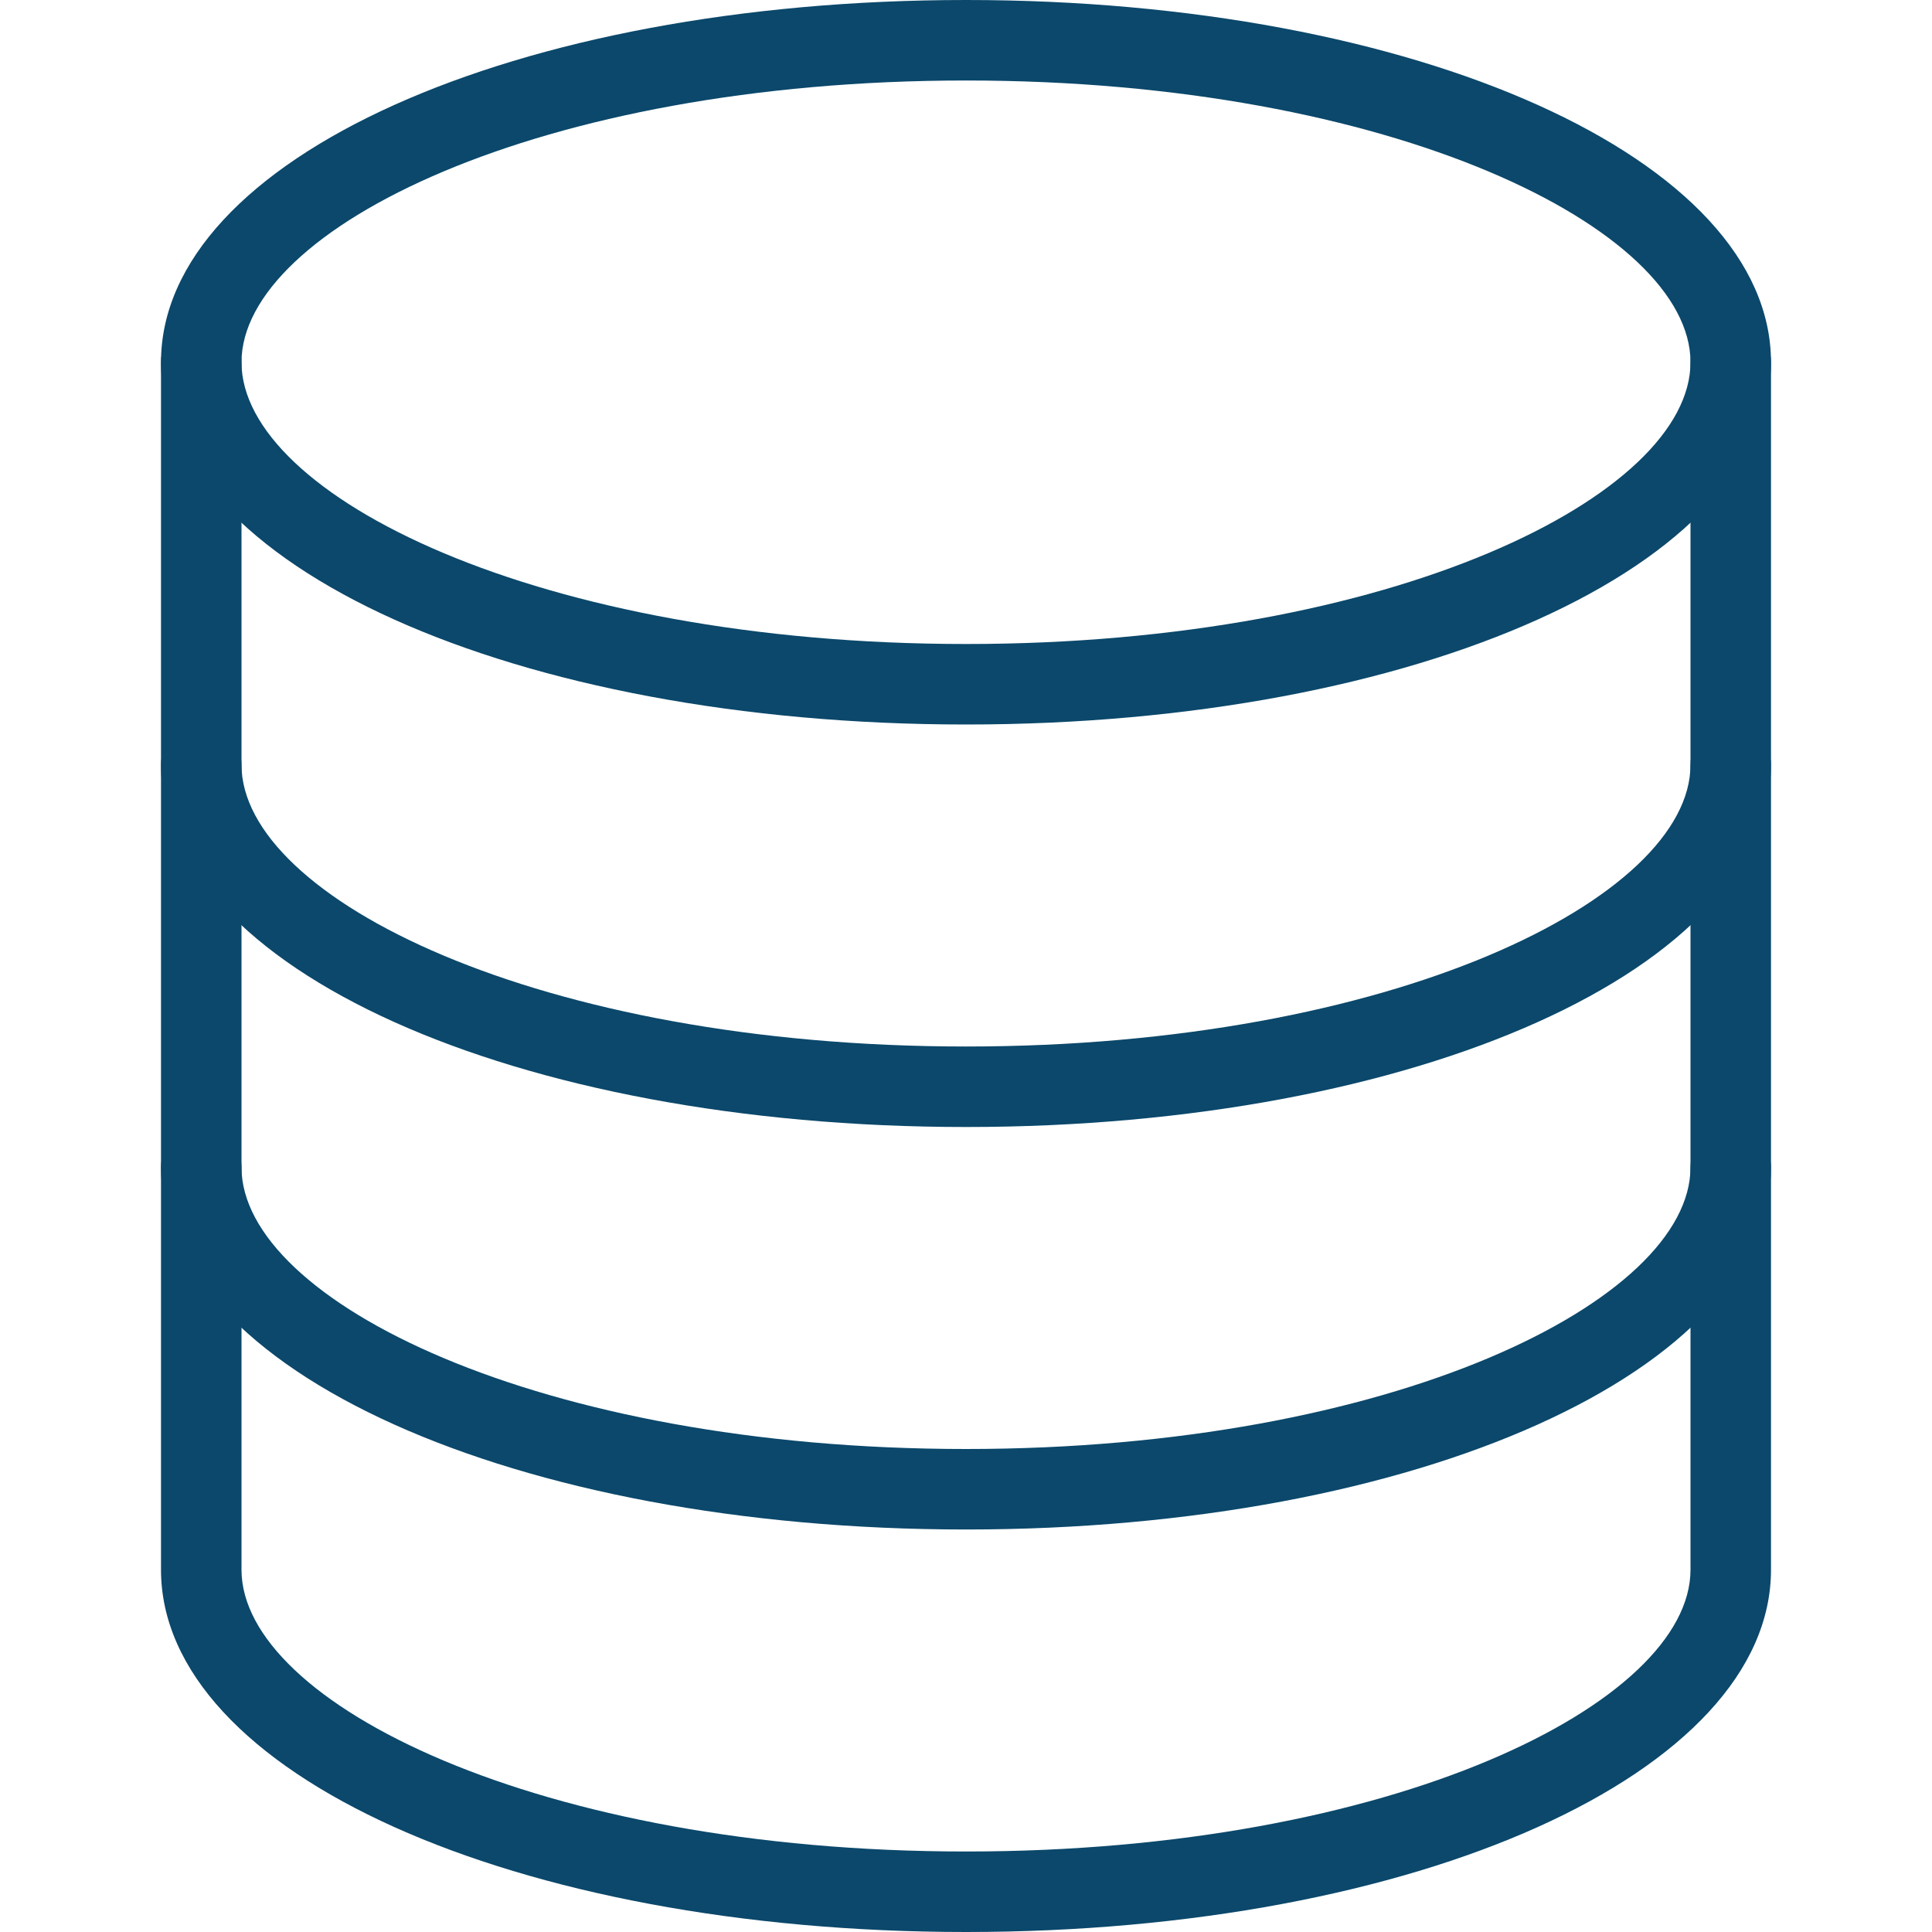
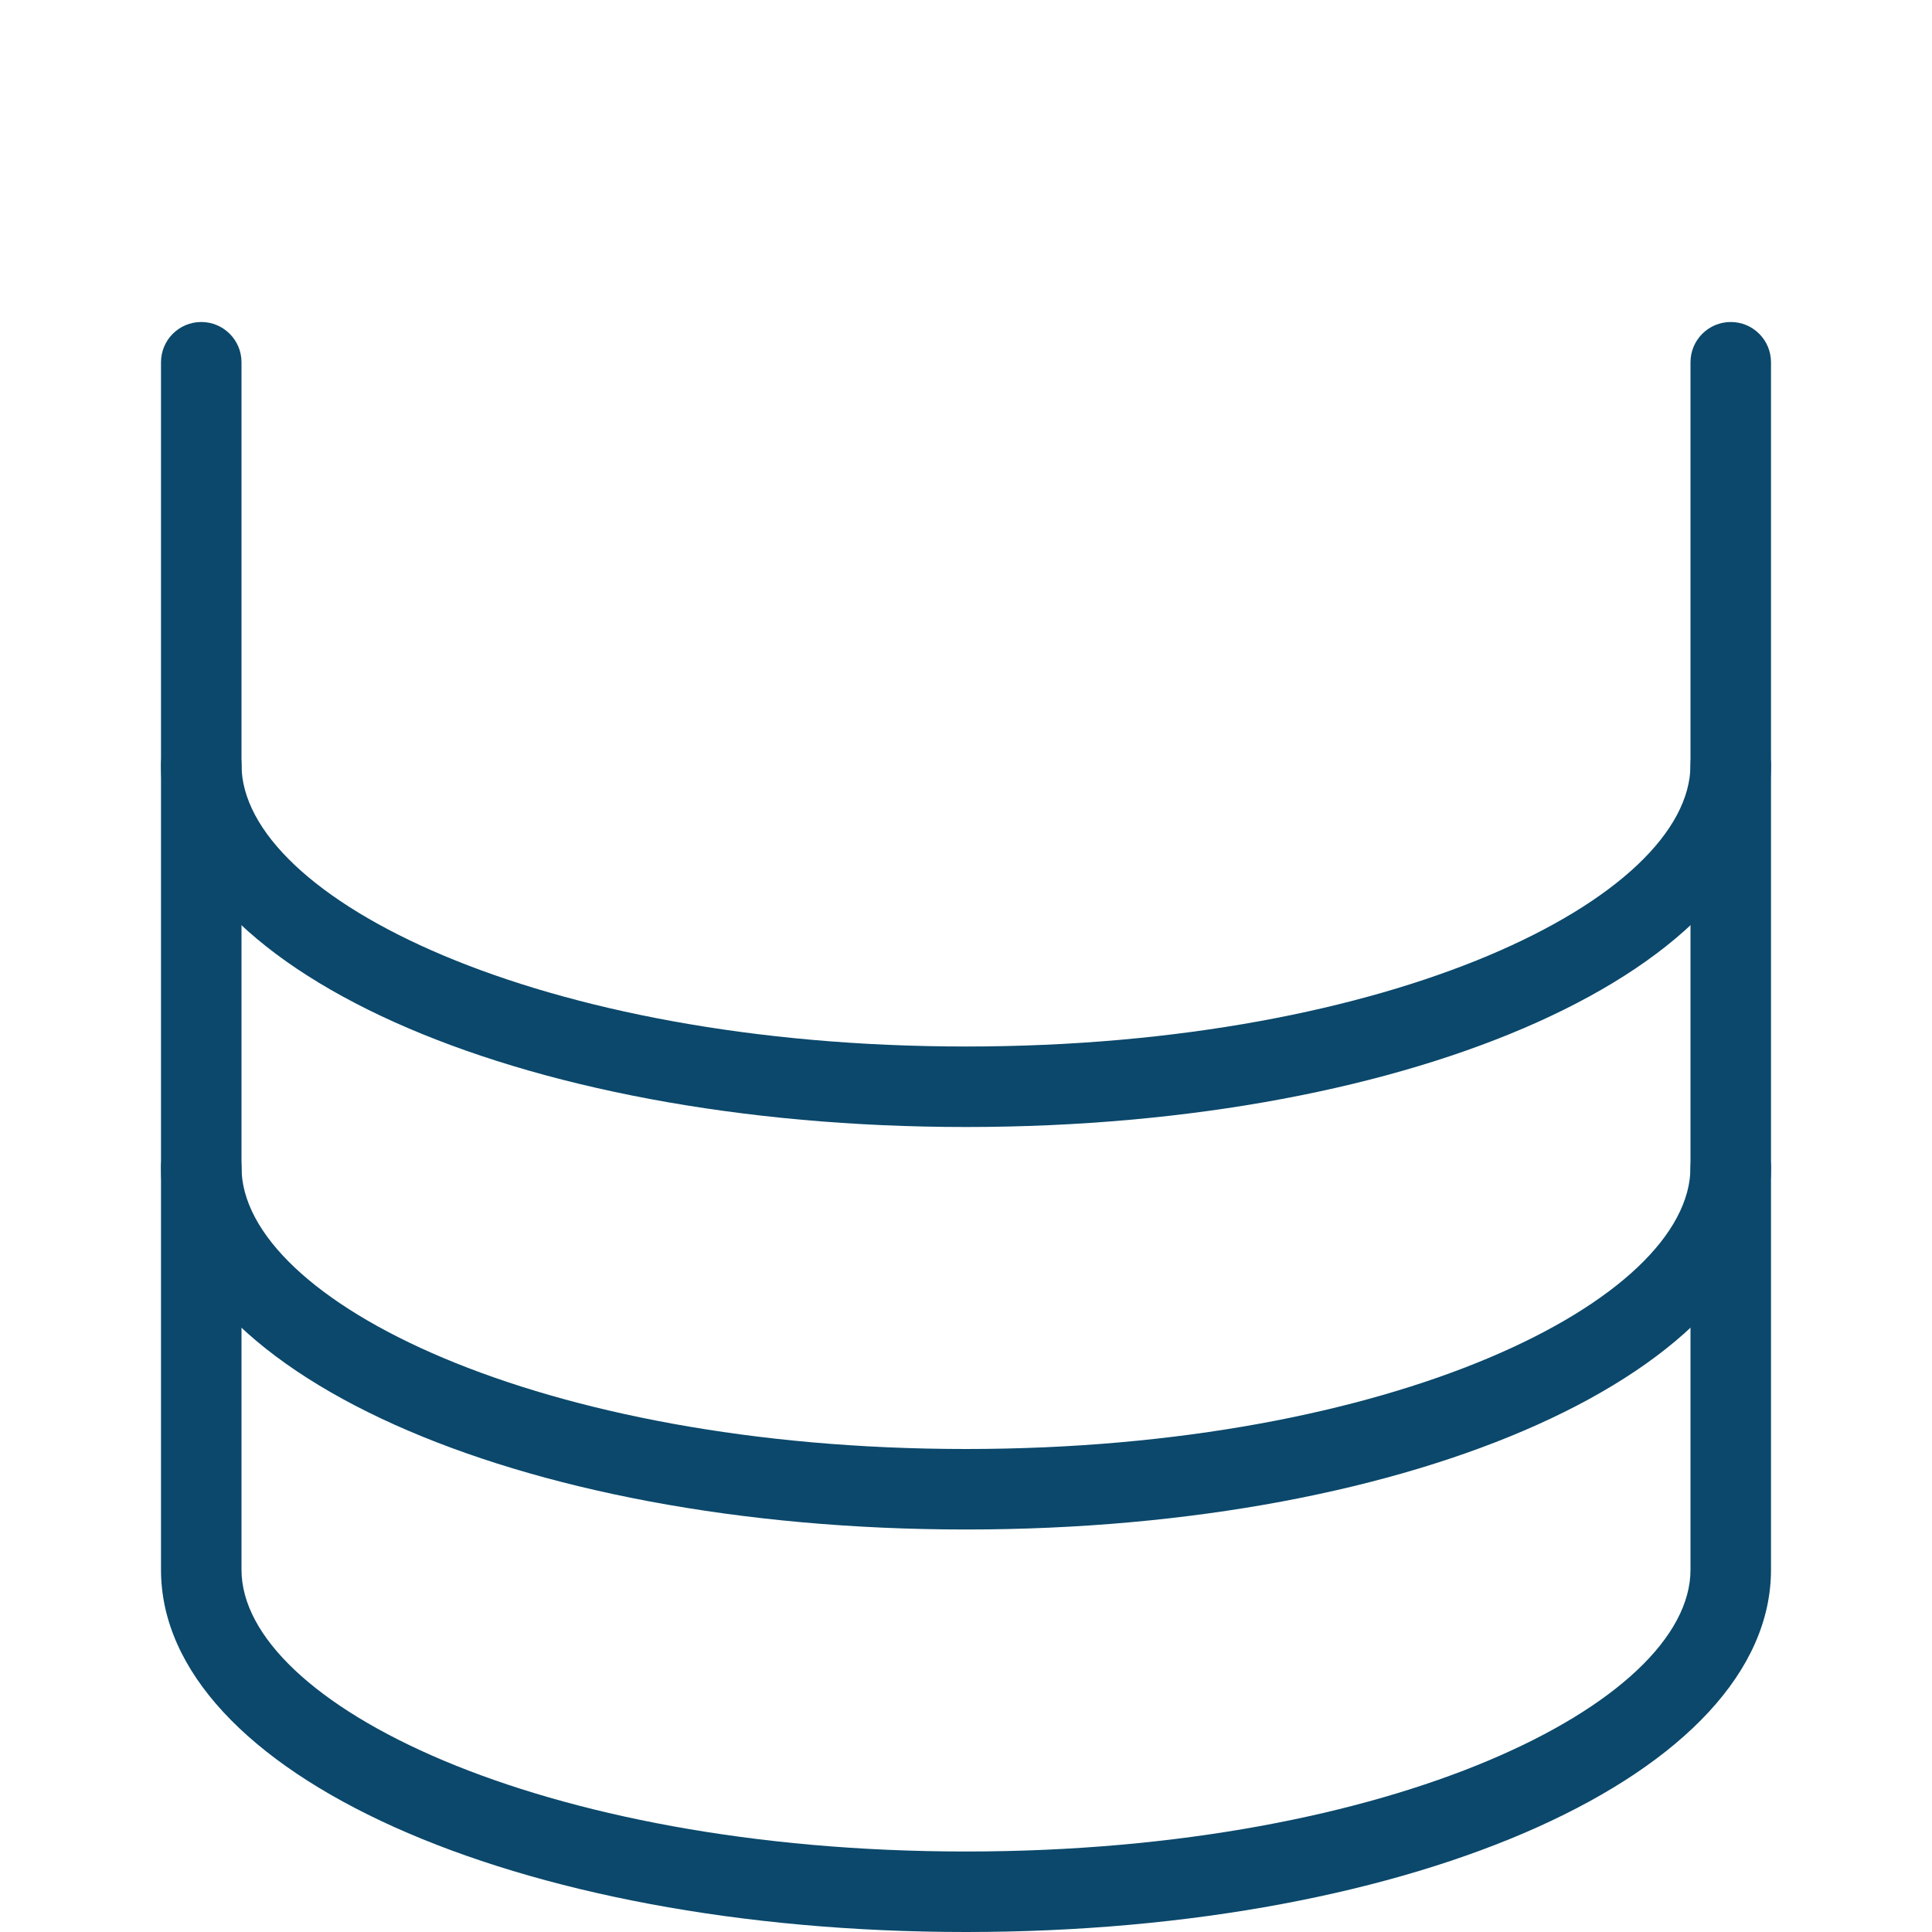
<svg xmlns="http://www.w3.org/2000/svg" version="1.1" width="512" height="512" x="0" y="0" viewBox="0 0 512 512" style="enable-background:new 0 0 512 512" xml:space="preserve" class="">
  <g>
    <g>
      <g>
-         <path d="M256,0C136.384,0,42.667,42.176,42.667,96S136.384,192,256,192s213.333-42.176,213.333-96S375.616,0,256,0z M256,170.667 c-113.152,0-192-39.36-192-74.667s78.848-74.667,192-74.667S448,60.693,448,96S369.152,170.667,256,170.667z" fill="#0b486b" data-original="#000000" style="" class="" />
-       </g>
+         </g>
    </g>
    <g>
      <g>
        <path d="M458.667,192c-5.888,0-10.667,4.779-10.667,10.667c0,35.307-78.848,74.667-192,74.667s-192-39.36-192-74.667 C64,196.779,59.221,192,53.333,192s-10.667,4.779-10.667,10.667c0,53.824,93.717,96,213.333,96s213.333-42.176,213.333-96 C469.333,196.779,464.555,192,458.667,192z" fill="#0b486b" data-original="#000000" style="" class="" />
      </g>
    </g>
    <g>
      <g>
        <path d="M458.667,298.667c-5.888,0-10.667,4.779-10.667,10.667C448,344.64,369.152,384,256,384S64,344.64,64,309.333 c0-5.888-4.779-10.667-10.667-10.667s-10.667,4.779-10.667,10.667c0,53.824,93.717,96,213.333,96s213.333-42.176,213.333-96 C469.333,303.445,464.555,298.667,458.667,298.667z" fill="#0b486b" data-original="#000000" style="" class="" />
      </g>
    </g>
    <g>
      <g>
        <path d="M458.667,85.333C452.779,85.333,448,90.112,448,96v320c0,35.307-78.848,74.667-192,74.667S64,451.307,64,416V96 c0-5.888-4.779-10.667-10.667-10.667S42.667,90.112,42.667,96v320c0,53.824,93.717,96,213.333,96s213.333-42.176,213.333-96V96 C469.333,90.112,464.555,85.333,458.667,85.333z" fill="#0b486b" data-original="#000000" style="" class="" />
      </g>
    </g>
    <g>
</g>
    <g>
</g>
    <g>
</g>
    <g>
</g>
    <g>
</g>
    <g>
</g>
    <g>
</g>
    <g>
</g>
    <g>
</g>
    <g>
</g>
    <g>
</g>
    <g>
</g>
    <g>
</g>
    <g>
</g>
    <g>
</g>
  </g>
</svg>